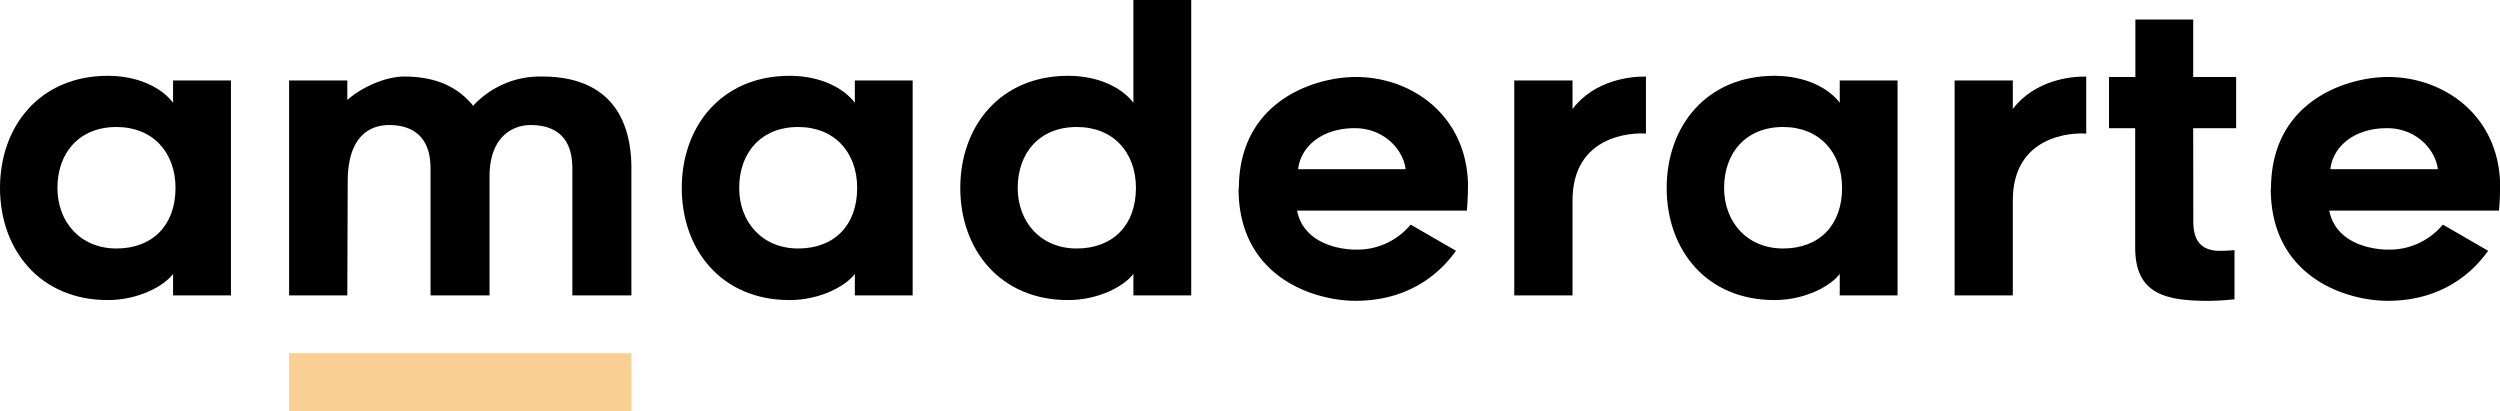
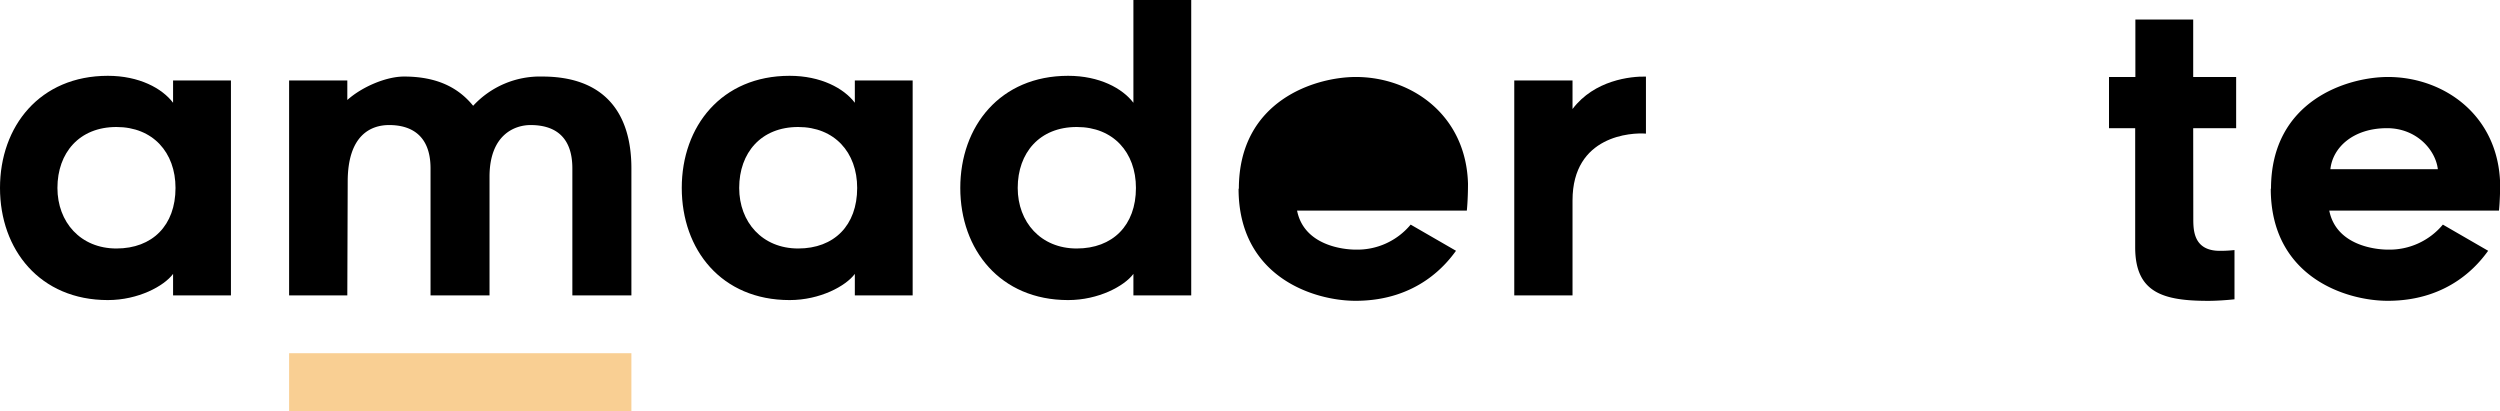
<svg xmlns="http://www.w3.org/2000/svg" viewBox="0 0 512.79 84.31">
  <defs>
    <style>.cls-1{fill:#f9cf93;}</style>
  </defs>
  <title>logo</title>
  <g id="Capa_2" data-name="Capa 2">
    <g id="Capa_1-2" data-name="Capa 1">
      <path d="M35.5,56.18c-1.84,2.49-7.13,5.37-13.38,5.37C8.18,61.55,0,51.21,0,38.55s8.18-23,22.12-23c6.41,0,11.14,2.56,13.38,5.53V16.51H47.37V60.59H35.5ZM23.88,26.05c-7.61,0-12.1,5.28-12.1,12.5,0,7,4.73,12.42,12.1,12.42S36,46.24,36,38.55c0-7.29-4.65-12.5-12.11-12.5" />
      <path d="M129.51,34.54V60.59H117.4V34.54c0-6.81-3.92-8.89-8.57-8.89-3.29,0-8.34,2-8.42,10.41V60.59H88.31V34.54c0-6.81-4-8.89-8.49-8.89-3.69,0-8.5,2-8.5,11.62l-.08,23.32H59.3V16.51H71.24v4c3.05-2.73,8-4.81,11.62-4.81,6.73,0,11.14,2.24,14.19,6a18.63,18.63,0,0,1,14.18-6c12.67,0,18.28,7.37,18.28,18.83" />
      <path d="M175.34,56.18c-1.84,2.49-7.13,5.37-13.38,5.37-14,0-22.12-10.34-22.12-23s8.17-23,22.12-23c6.41,0,11.14,2.56,13.38,5.53V16.51H187.2V60.59H175.34ZM163.72,26.05c-7.61,0-12.1,5.28-12.1,12.5,0,7,4.73,12.42,12.1,12.42s12.1-4.73,12.1-12.42c0-7.29-4.65-12.5-12.1-12.5" />
      <path d="M232.48,56.18c-1.85,2.49-7.14,5.37-13.39,5.37-13.94,0-22.12-10.34-22.12-23s8.18-23,22.12-23c6.41,0,11.14,2.56,13.39,5.53V0h11.86V60.59H232.48ZM220.85,26.05c-7.61,0-12.1,5.28-12.1,12.5,0,7,4.73,12.42,12.1,12.42S233,46.24,233,38.55c0-7.29-4.65-12.5-12.11-12.5" />
-       <path d="M254.11,38.71c0-18.11,15.71-22.92,24-22.92,11.3,0,22.6,7.69,23,21.88,0,3.36-.24,5.53-.24,5.53H266.05c1.44,7.21,9.62,8,12,8a14.21,14.21,0,0,0,11.3-5.13l9.3,5.37c-1.76,2.41-7.7,10.26-20.6,10.26-8.57,0-24-4.89-24-23m12.26-4h22c-.48-4-4.41-8.41-10.42-8.41-6.89,0-11.14,3.92-11.62,8.41" />
+       <path d="M254.11,38.71c0-18.11,15.71-22.92,24-22.92,11.3,0,22.6,7.69,23,21.88,0,3.36-.24,5.53-.24,5.53H266.05c1.44,7.21,9.62,8,12,8a14.21,14.21,0,0,0,11.3-5.13l9.3,5.37c-1.76,2.41-7.7,10.26-20.6,10.26-8.57,0-24-4.89-24-23m12.26-4h22" />
      <path d="M322.55,41.11V60.59H310.6V16.51h11.95v5.85c4.48-5.93,11.94-6.73,15.06-6.65v11.7c-2.88-.24-15.06.32-15.06,13.7" />
-       <path d="M377.36,56.18c-1.84,2.49-7.13,5.37-13.38,5.37-14,0-22.12-10.34-22.12-23s8.17-23,22.12-23c6.41,0,11.14,2.56,13.38,5.53V16.51h11.86V60.59H377.36ZM365.74,26.05c-7.61,0-12.1,5.28-12.1,12.5,0,7,4.73,12.42,12.1,12.42s12.1-4.73,12.1-12.42c0-7.29-4.65-12.5-12.1-12.5" />
-       <path d="M412.86,41.11V60.59H400.92V16.51h11.94v5.85c4.49-5.93,11.94-6.73,15.06-6.65v11.7c-2.88-.24-15.06.32-15.06,13.7" />
      <path d="M449.88,44.88c0,2.4.08,6.57,5.45,6.57a26.57,26.57,0,0,0,3-.16v10.1c-1.44.16-3.68.32-5.37.32-9.29,0-15-1.68-15-11V26.29h-5.37V15.79H438V4h11.86V15.79h8.81v10.5h-8.81Z" />
      <path d="M465.82,38.71c0-18.11,15.71-22.92,24-22.92,11.3,0,22.6,7.69,23,21.88,0,3.36-.24,5.53-.24,5.53H477.77c1.44,7.21,9.61,8,12,8a14.23,14.23,0,0,0,11.3-5.13l9.29,5.37c-1.76,2.41-7.69,10.26-20.59,10.26-8.58,0-24-4.89-24-23m12.27-4h22c-.48-4-4.41-8.41-10.42-8.41-6.9,0-11.14,3.92-11.62,8.41" />
      <rect class="cls-1" x="59.3" y="72.45" width="70.21" height="11.86" />
    </g>
  </g>
</svg>